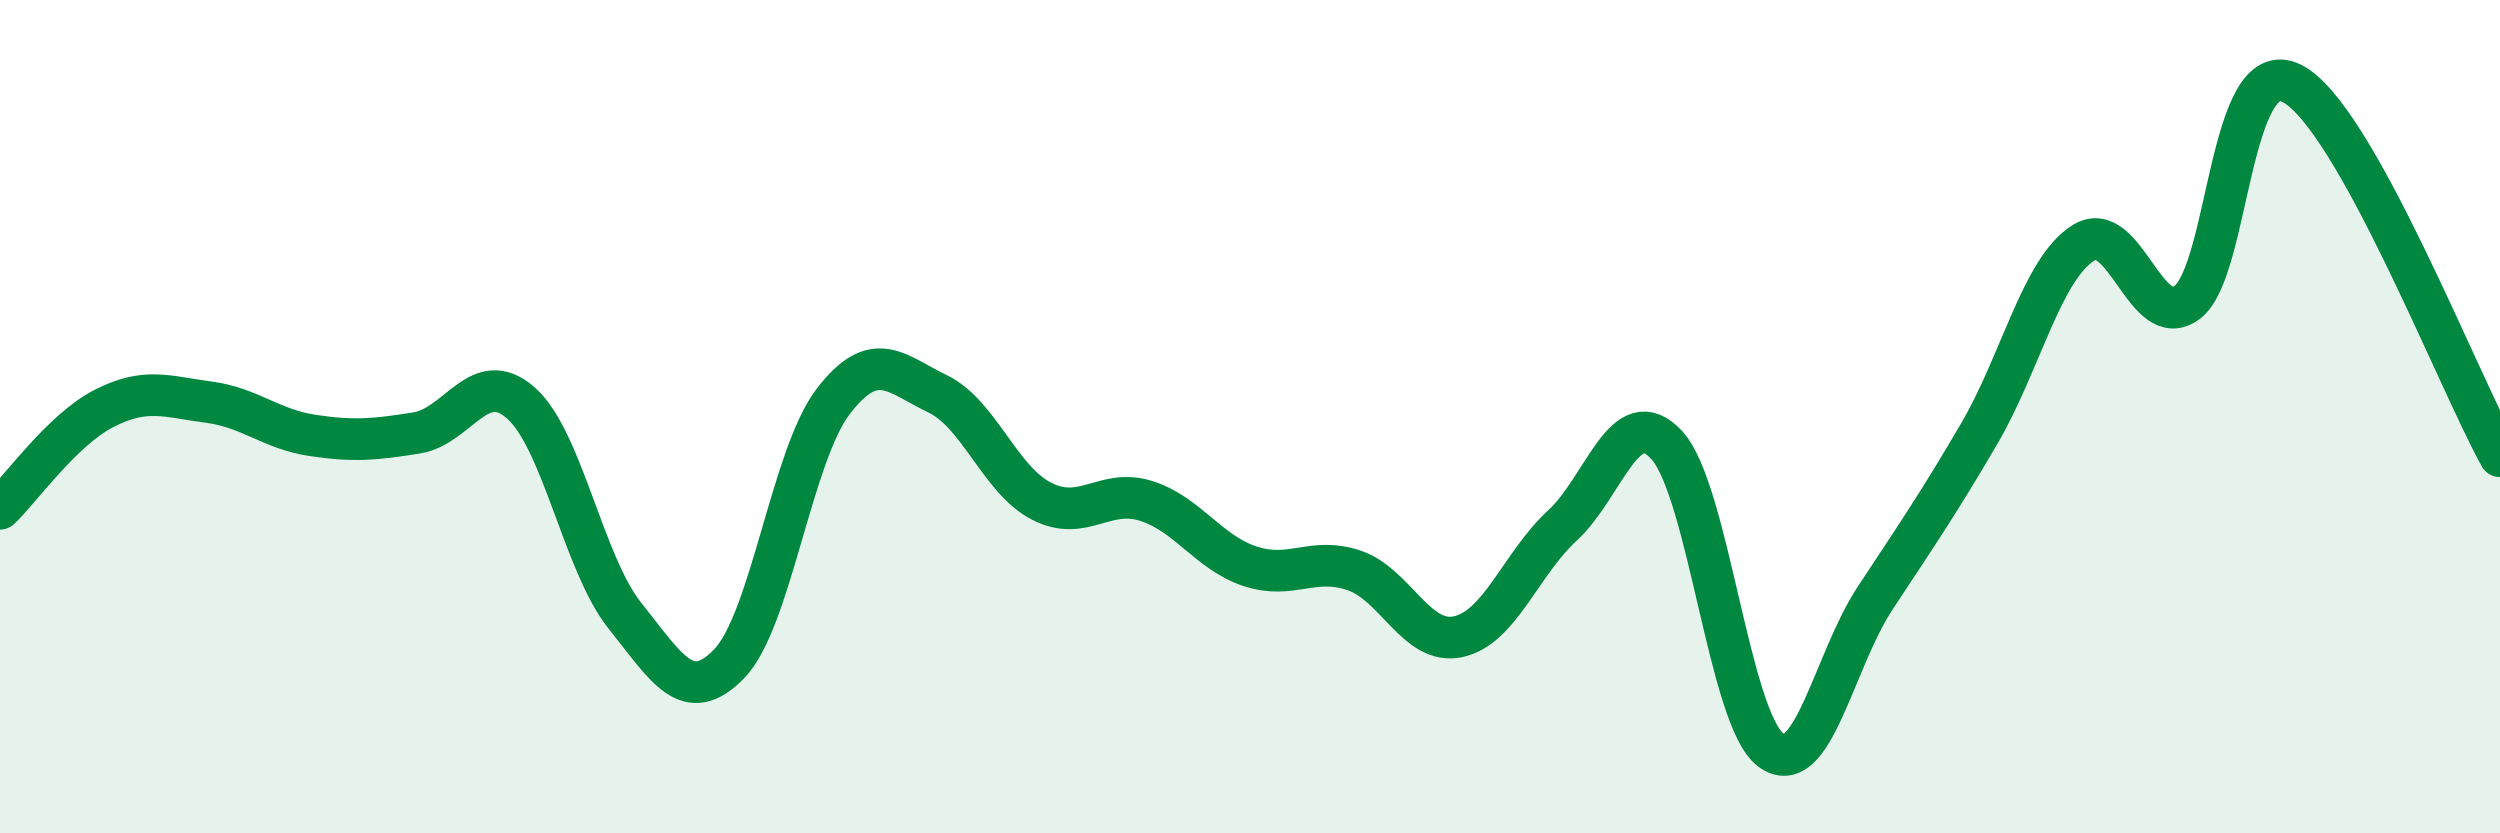
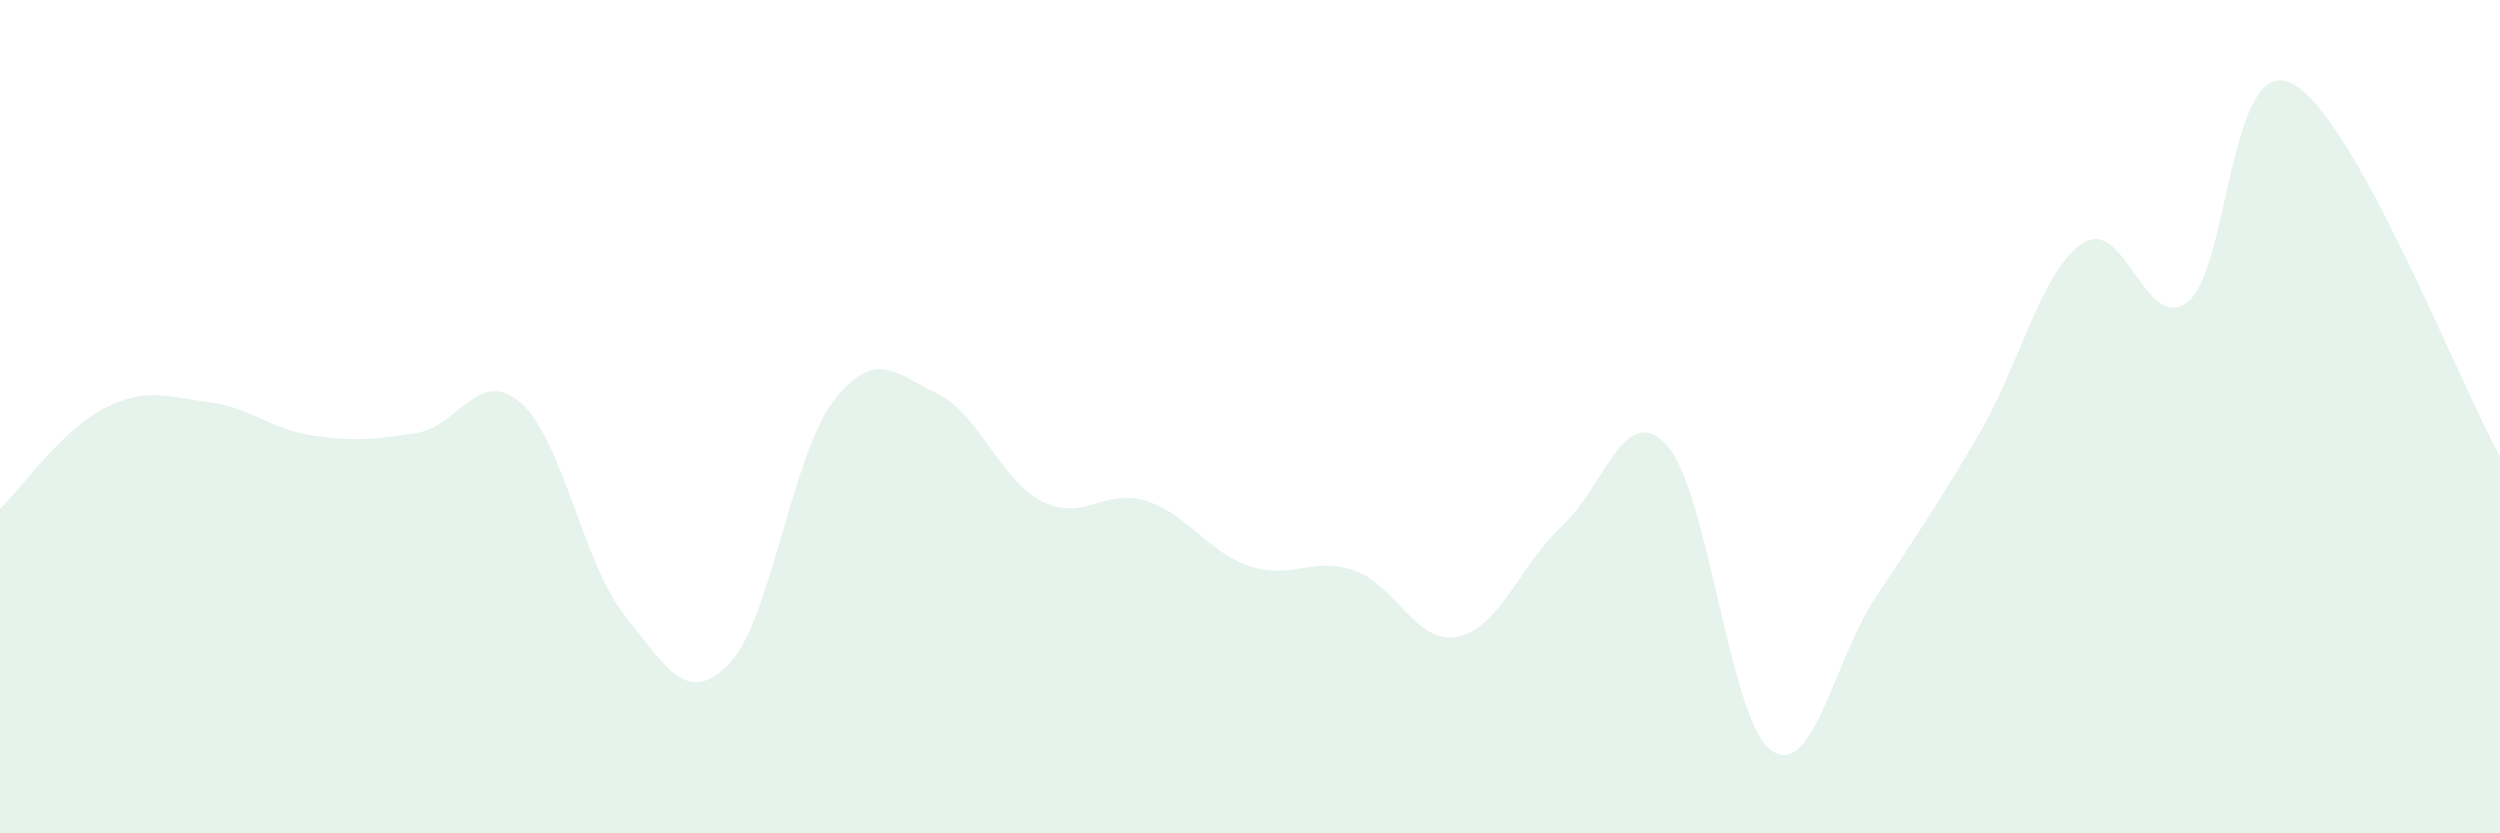
<svg xmlns="http://www.w3.org/2000/svg" width="60" height="20" viewBox="0 0 60 20">
  <path d="M 0,12.21 C 0.5,11.73 1.5,10.31 2.5,9.8 C 3.5,9.29 4,9.52 5,9.65 C 6,9.78 6.5,10.3 7.5,10.45 C 8.5,10.6 9,10.55 10,10.39 C 11,10.23 11.5,8.79 12.5,9.67 C 13.5,10.55 14,13.53 15,14.78 C 16,16.03 16.5,16.96 17.5,15.93 C 18.5,14.9 19,10.93 20,9.63 C 21,8.33 21.5,8.97 22.5,9.45 C 23.5,9.93 24,11.52 25,12.03 C 26,12.54 26.5,11.71 27.5,12.02 C 28.5,12.33 29,13.26 30,13.59 C 31,13.92 31.5,13.35 32.5,13.69 C 33.5,14.03 34,15.5 35,15.28 C 36,15.06 36.5,13.53 37.5,12.61 C 38.5,11.69 39,9.6 40,10.68 C 41,11.76 41.5,17.26 42.5,18 C 43.5,18.74 44,15.88 45,14.36 C 46,12.84 46.5,12.12 47.5,10.41 C 48.5,8.7 49,6.46 50,5.83 C 51,5.2 51.5,8.02 52.5,7.25 C 53.5,6.48 53.5,1.26 55,2 C 56.5,2.74 59,9.16 60,10.95L60 20L0 20Z" fill="#008740" opacity="0.1" stroke-linecap="round" stroke-linejoin="round" />
-   <path d="M 0,12.21 C 0.5,11.73 1.5,10.31 2.5,9.8 C 3.5,9.29 4,9.52 5,9.65 C 6,9.78 6.5,10.3 7.5,10.45 C 8.5,10.6 9,10.55 10,10.39 C 11,10.23 11.5,8.79 12.5,9.67 C 13.5,10.55 14,13.53 15,14.78 C 16,16.03 16.5,16.96 17.5,15.93 C 18.5,14.9 19,10.93 20,9.63 C 21,8.33 21.5,8.97 22.5,9.45 C 23.5,9.93 24,11.52 25,12.03 C 26,12.54 26.5,11.71 27.5,12.02 C 28.5,12.33 29,13.26 30,13.59 C 31,13.92 31.5,13.35 32.5,13.69 C 33.5,14.03 34,15.5 35,15.28 C 36,15.06 36.5,13.53 37.5,12.61 C 38.5,11.69 39,9.6 40,10.68 C 41,11.76 41.5,17.26 42.5,18 C 43.5,18.74 44,15.88 45,14.36 C 46,12.84 46.5,12.12 47.5,10.41 C 48.5,8.7 49,6.46 50,5.83 C 51,5.2 51.5,8.02 52.5,7.25 C 53.5,6.48 53.5,1.26 55,2 C 56.5,2.74 59,9.16 60,10.95" stroke="#008740" stroke-width="1" fill="none" stroke-linecap="round" stroke-linejoin="round" />
</svg>